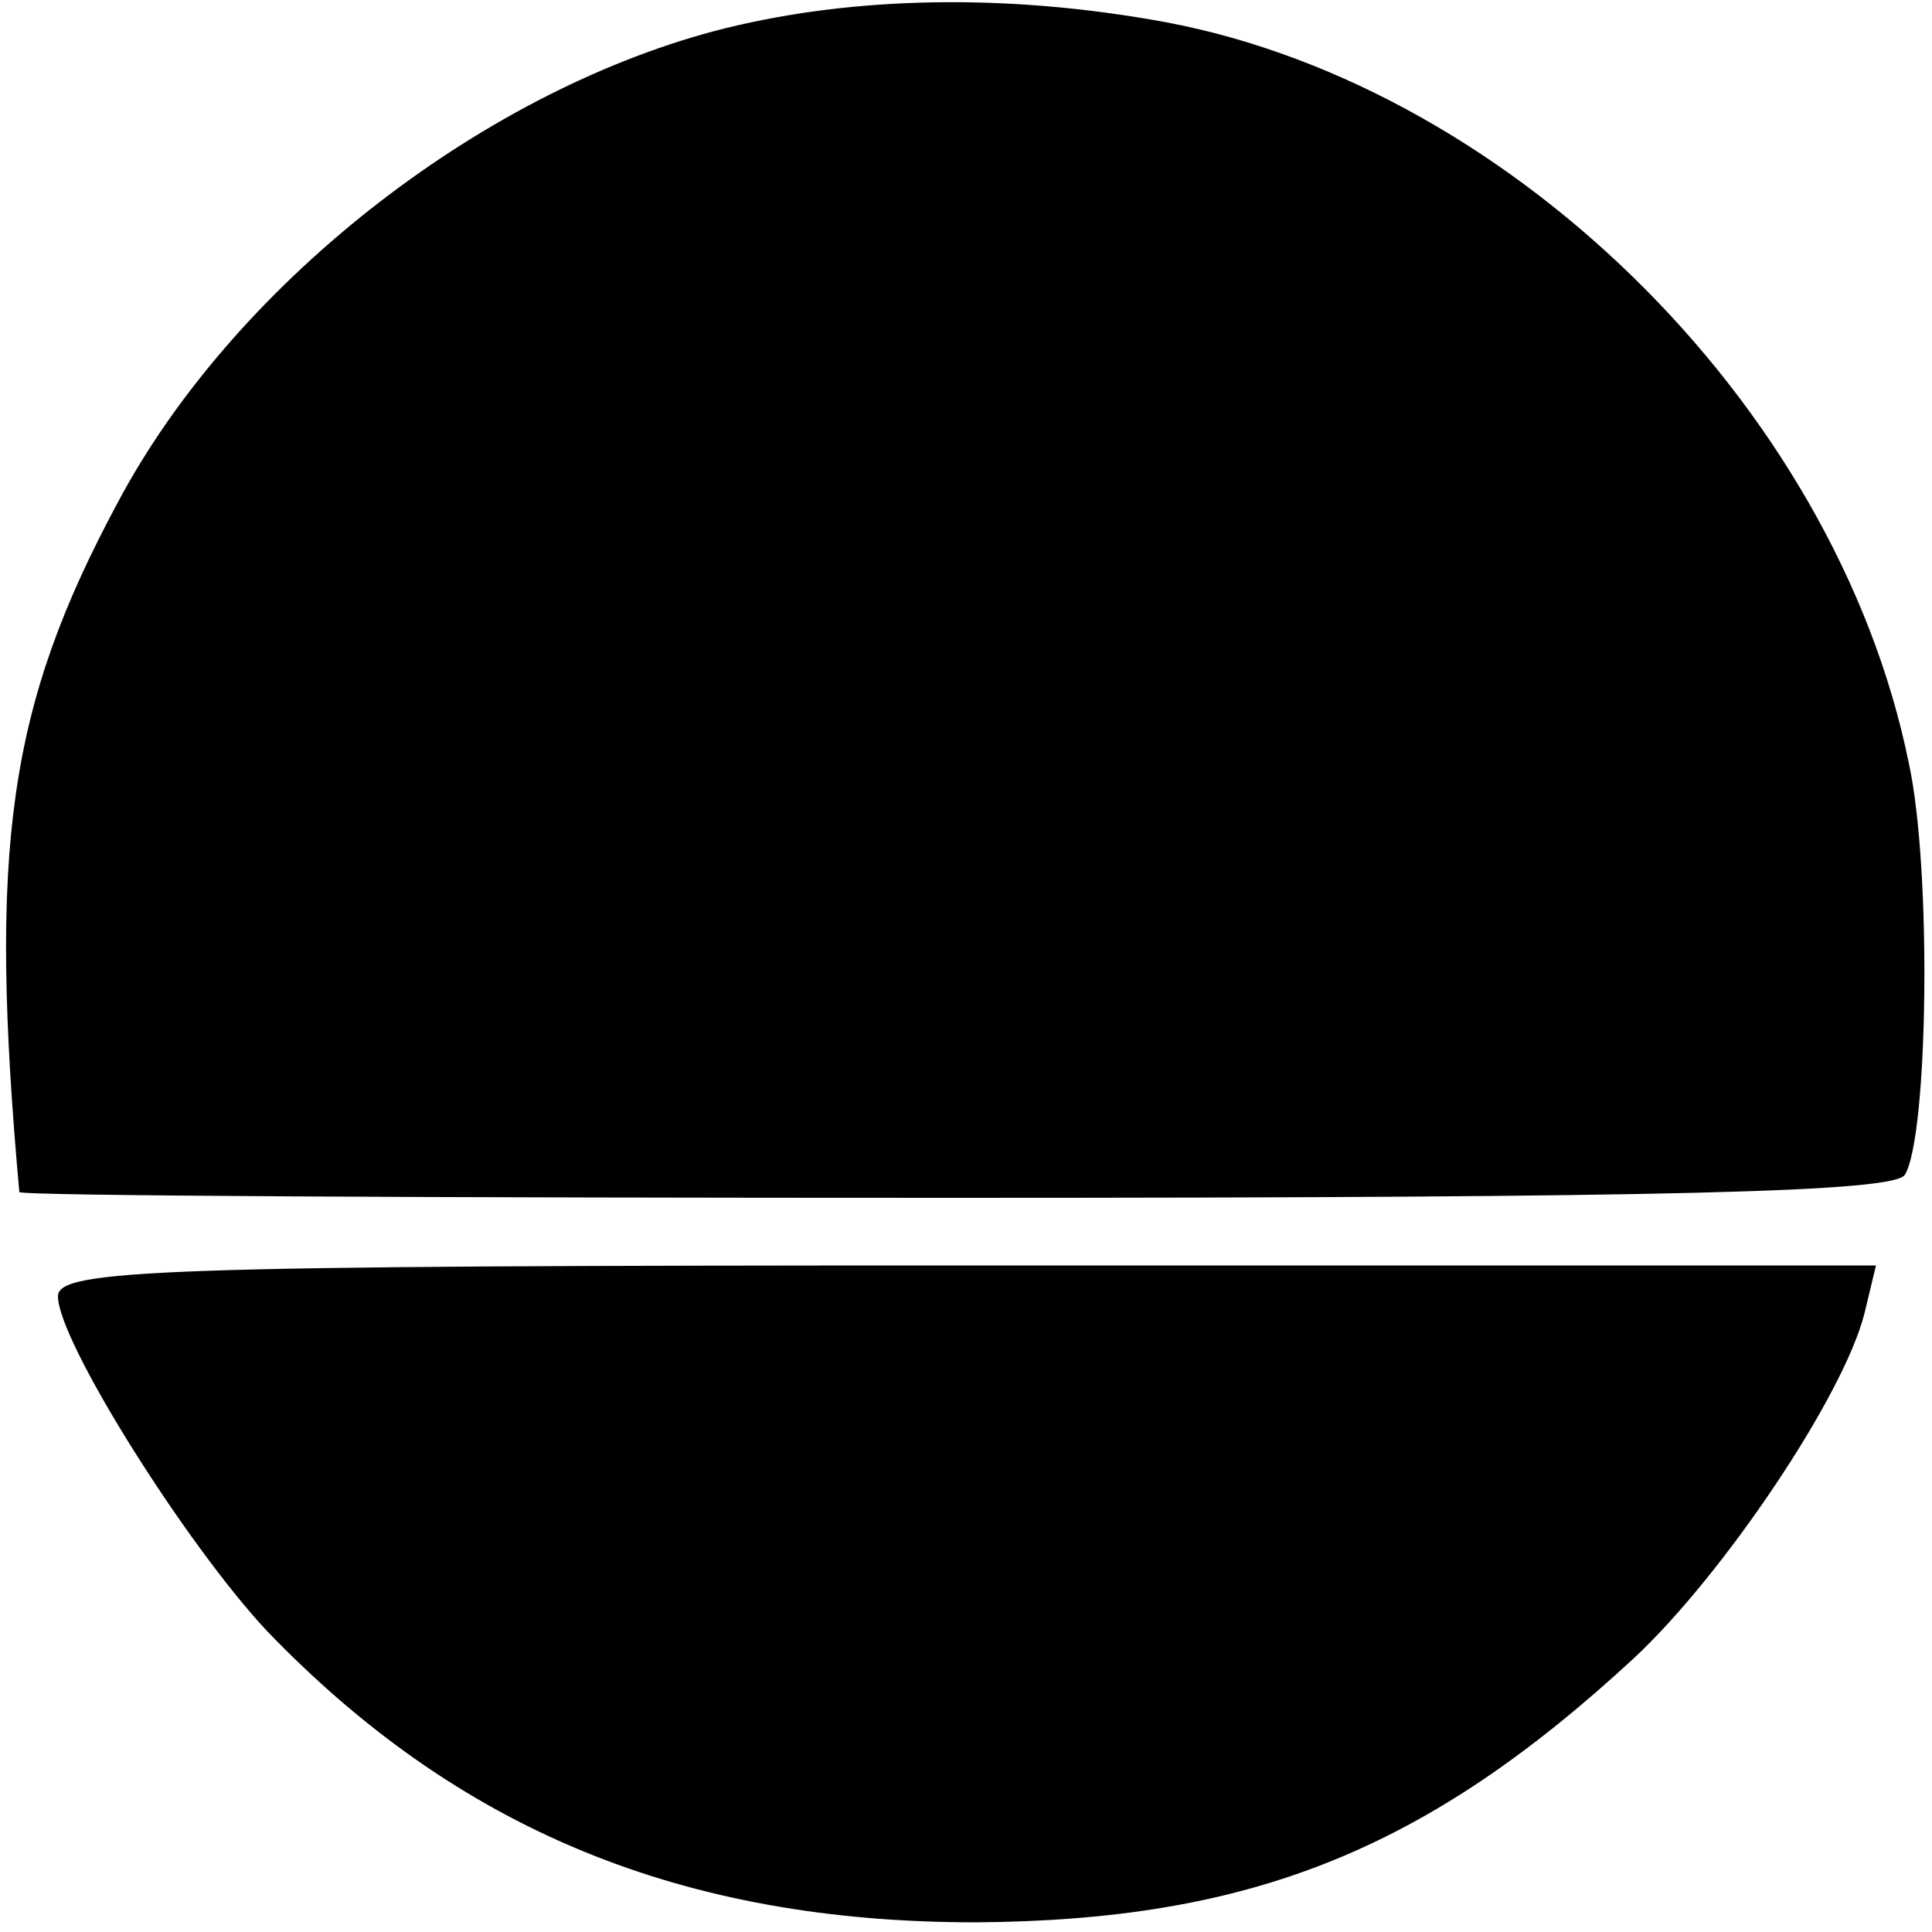
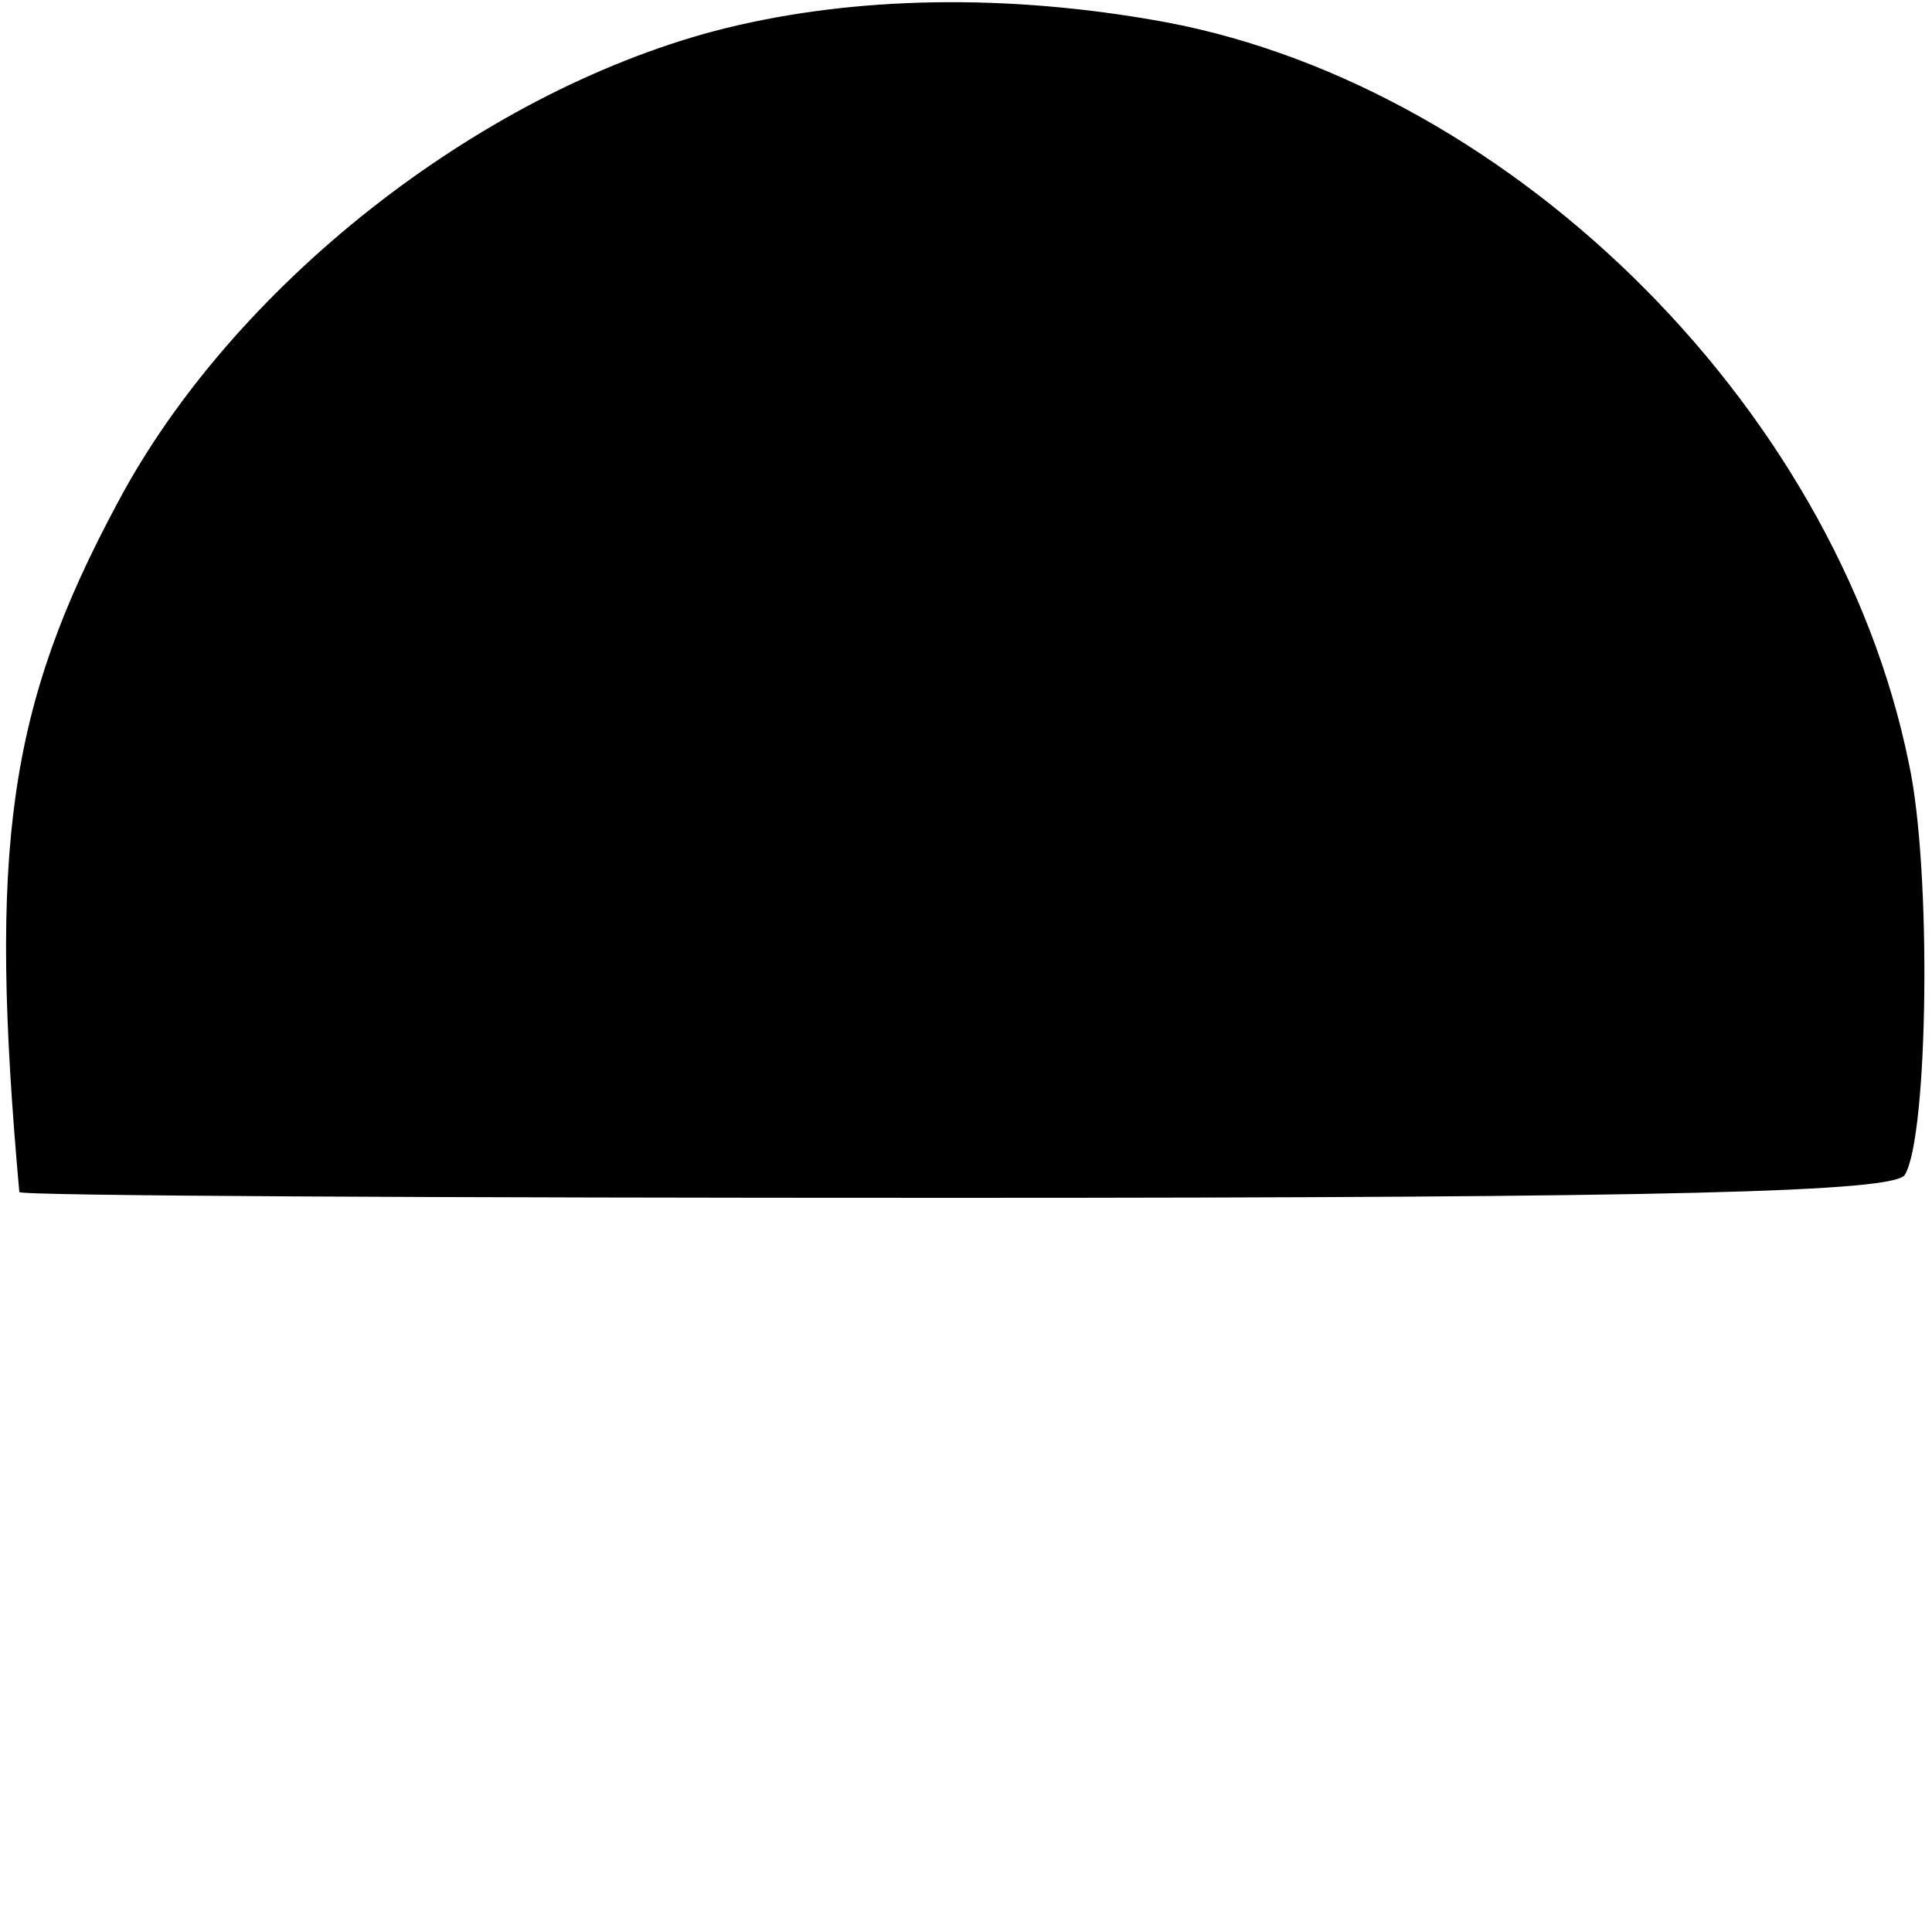
<svg xmlns="http://www.w3.org/2000/svg" version="1.0" width="100pt" height="100pt" viewBox="0 0 100 100" preserveAspectRatio="xMidYMid meet">
  <g transform="translate(0,100) scale(0.1,-0.1)" fill="#000000" stroke="none">
    <path d="M370 984 c-124 -33 -250 -133 -309 -244 -57 -106 -67 -179 -51 -357 0 -2 218 -3 484 -3 372 0 487 3 492 12 12 20 14 158 2 213 -38 187 -211 355 -393 385 -82 14 -160 11 -225 -6z" />
-     <path d="M30 329 c0 -23 66 -128 108 -173 99 -103 215 -151 367 -151 142 1 233 37 341 137 46 43 108 135 119 178 l6 25 -471 0 c-419 0 -470 -2 -470 -16z" />
  </g>
</svg>